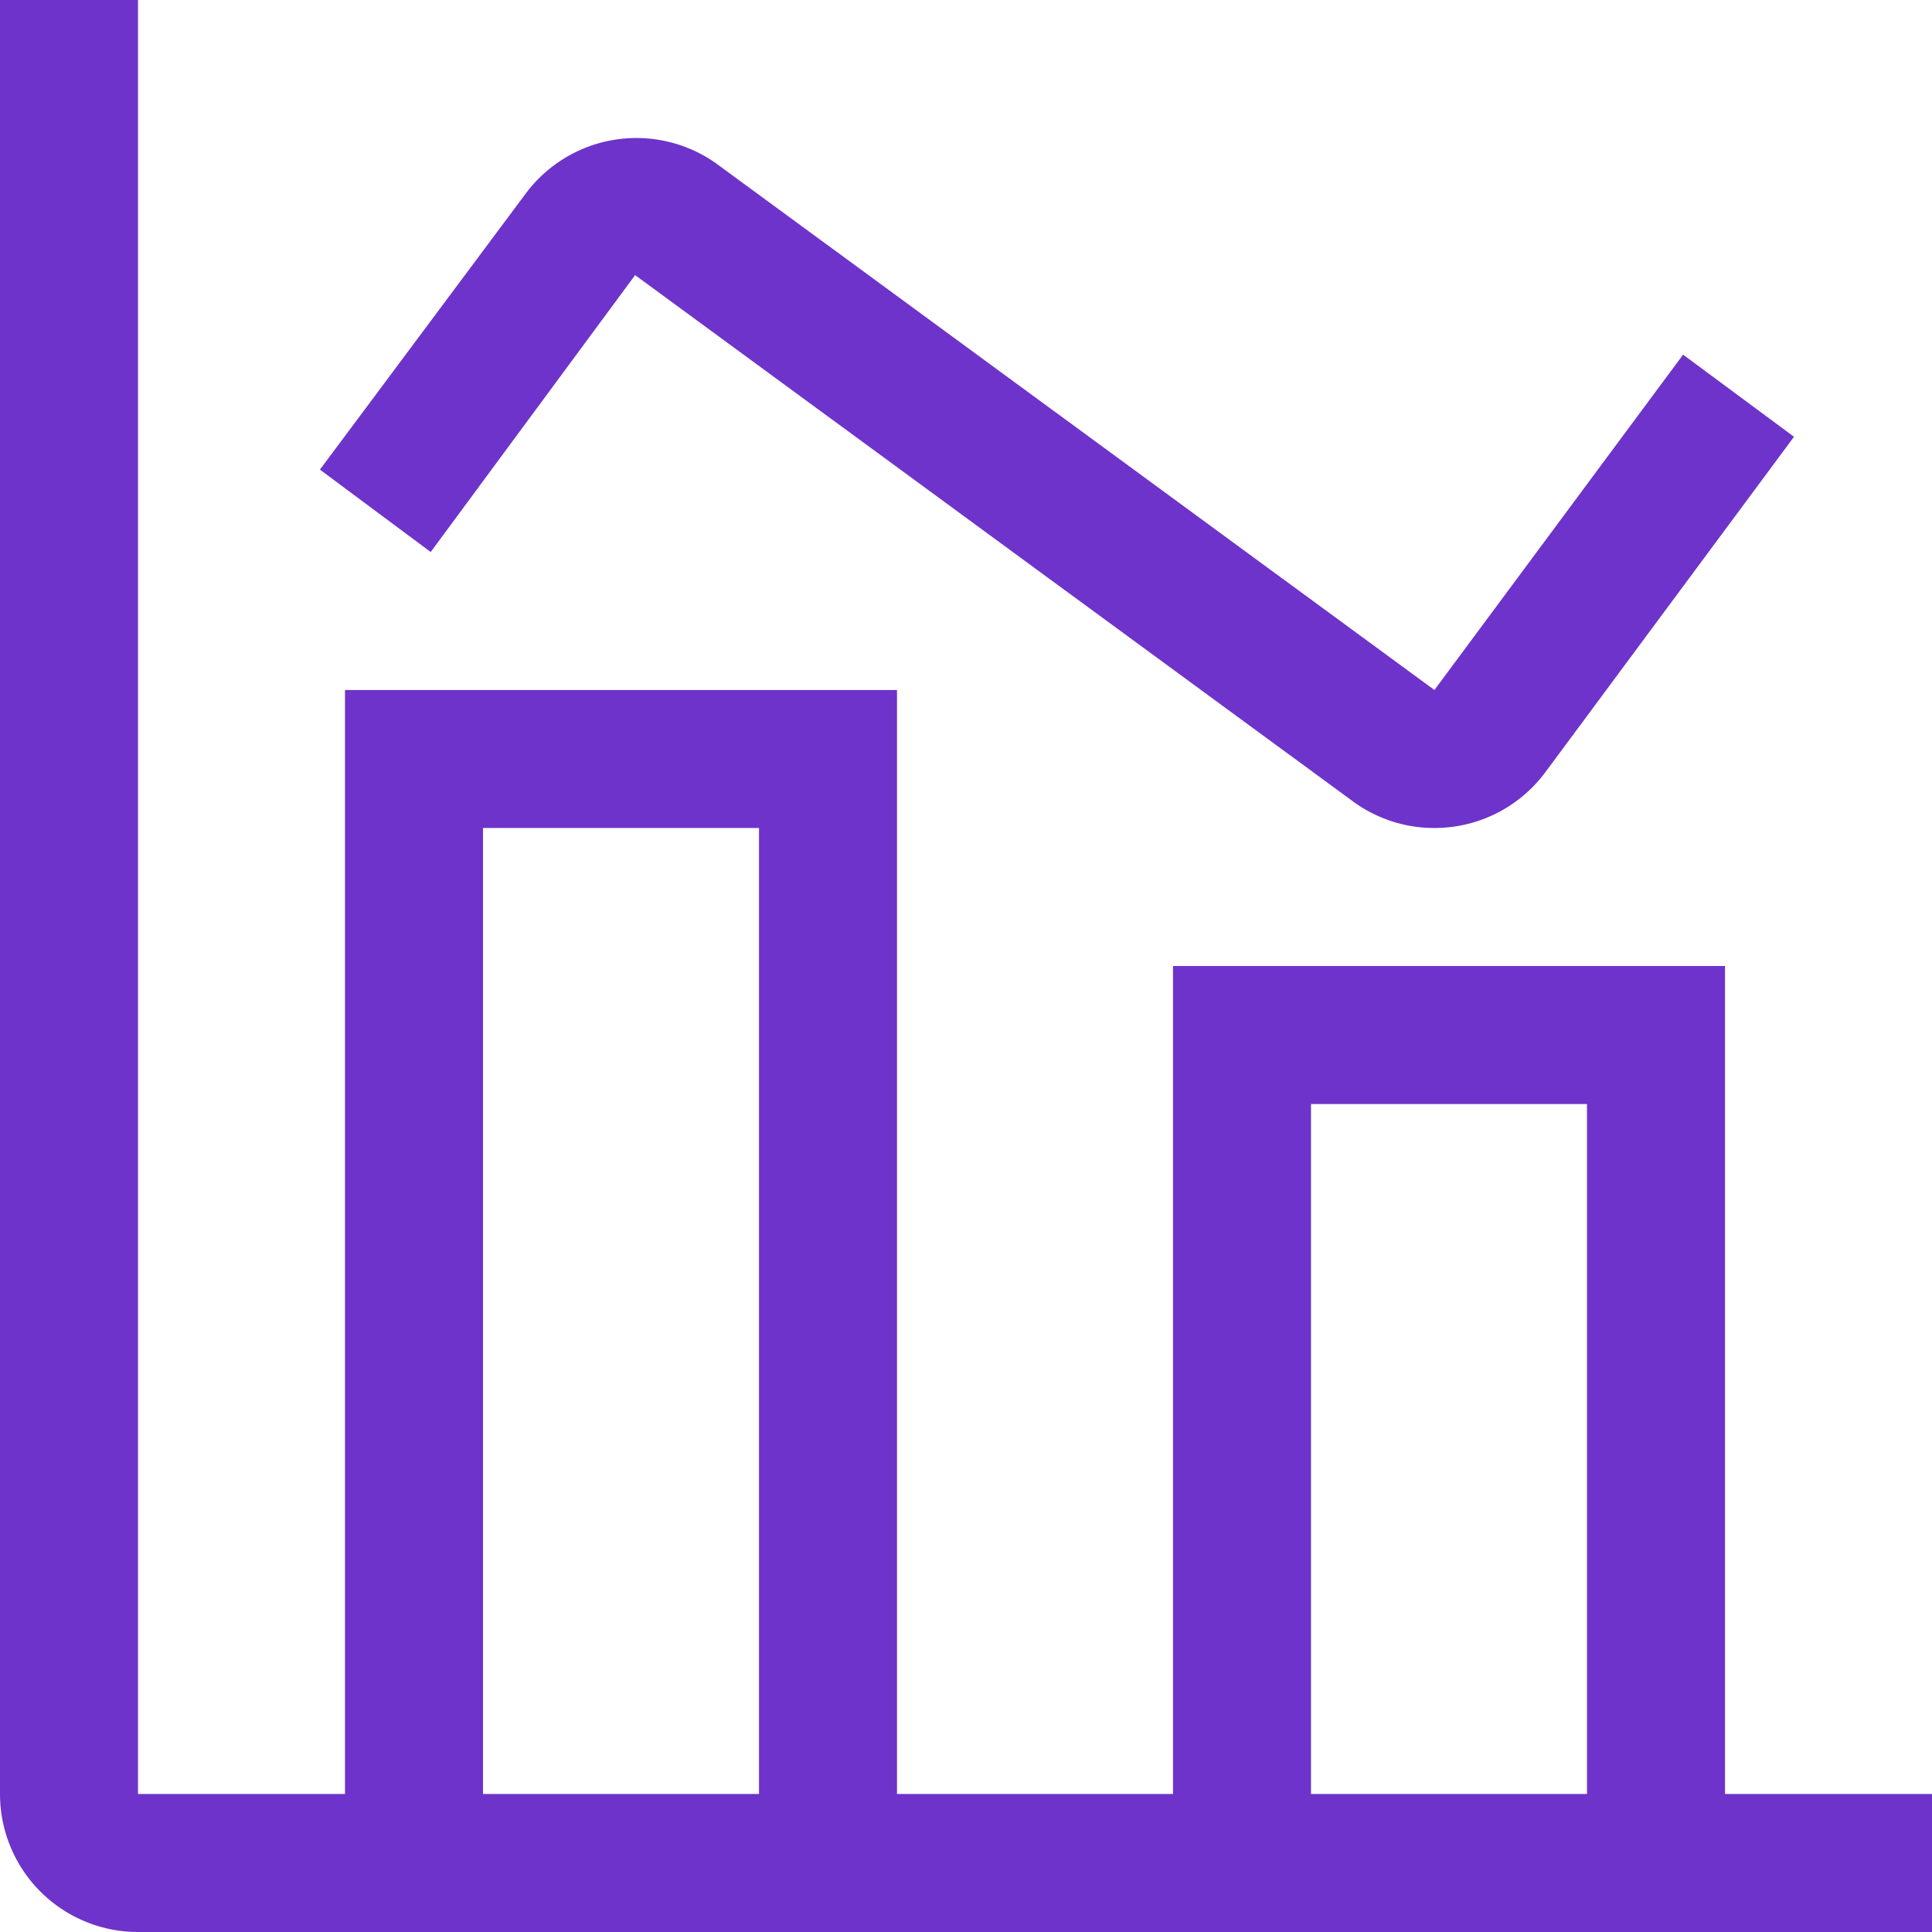
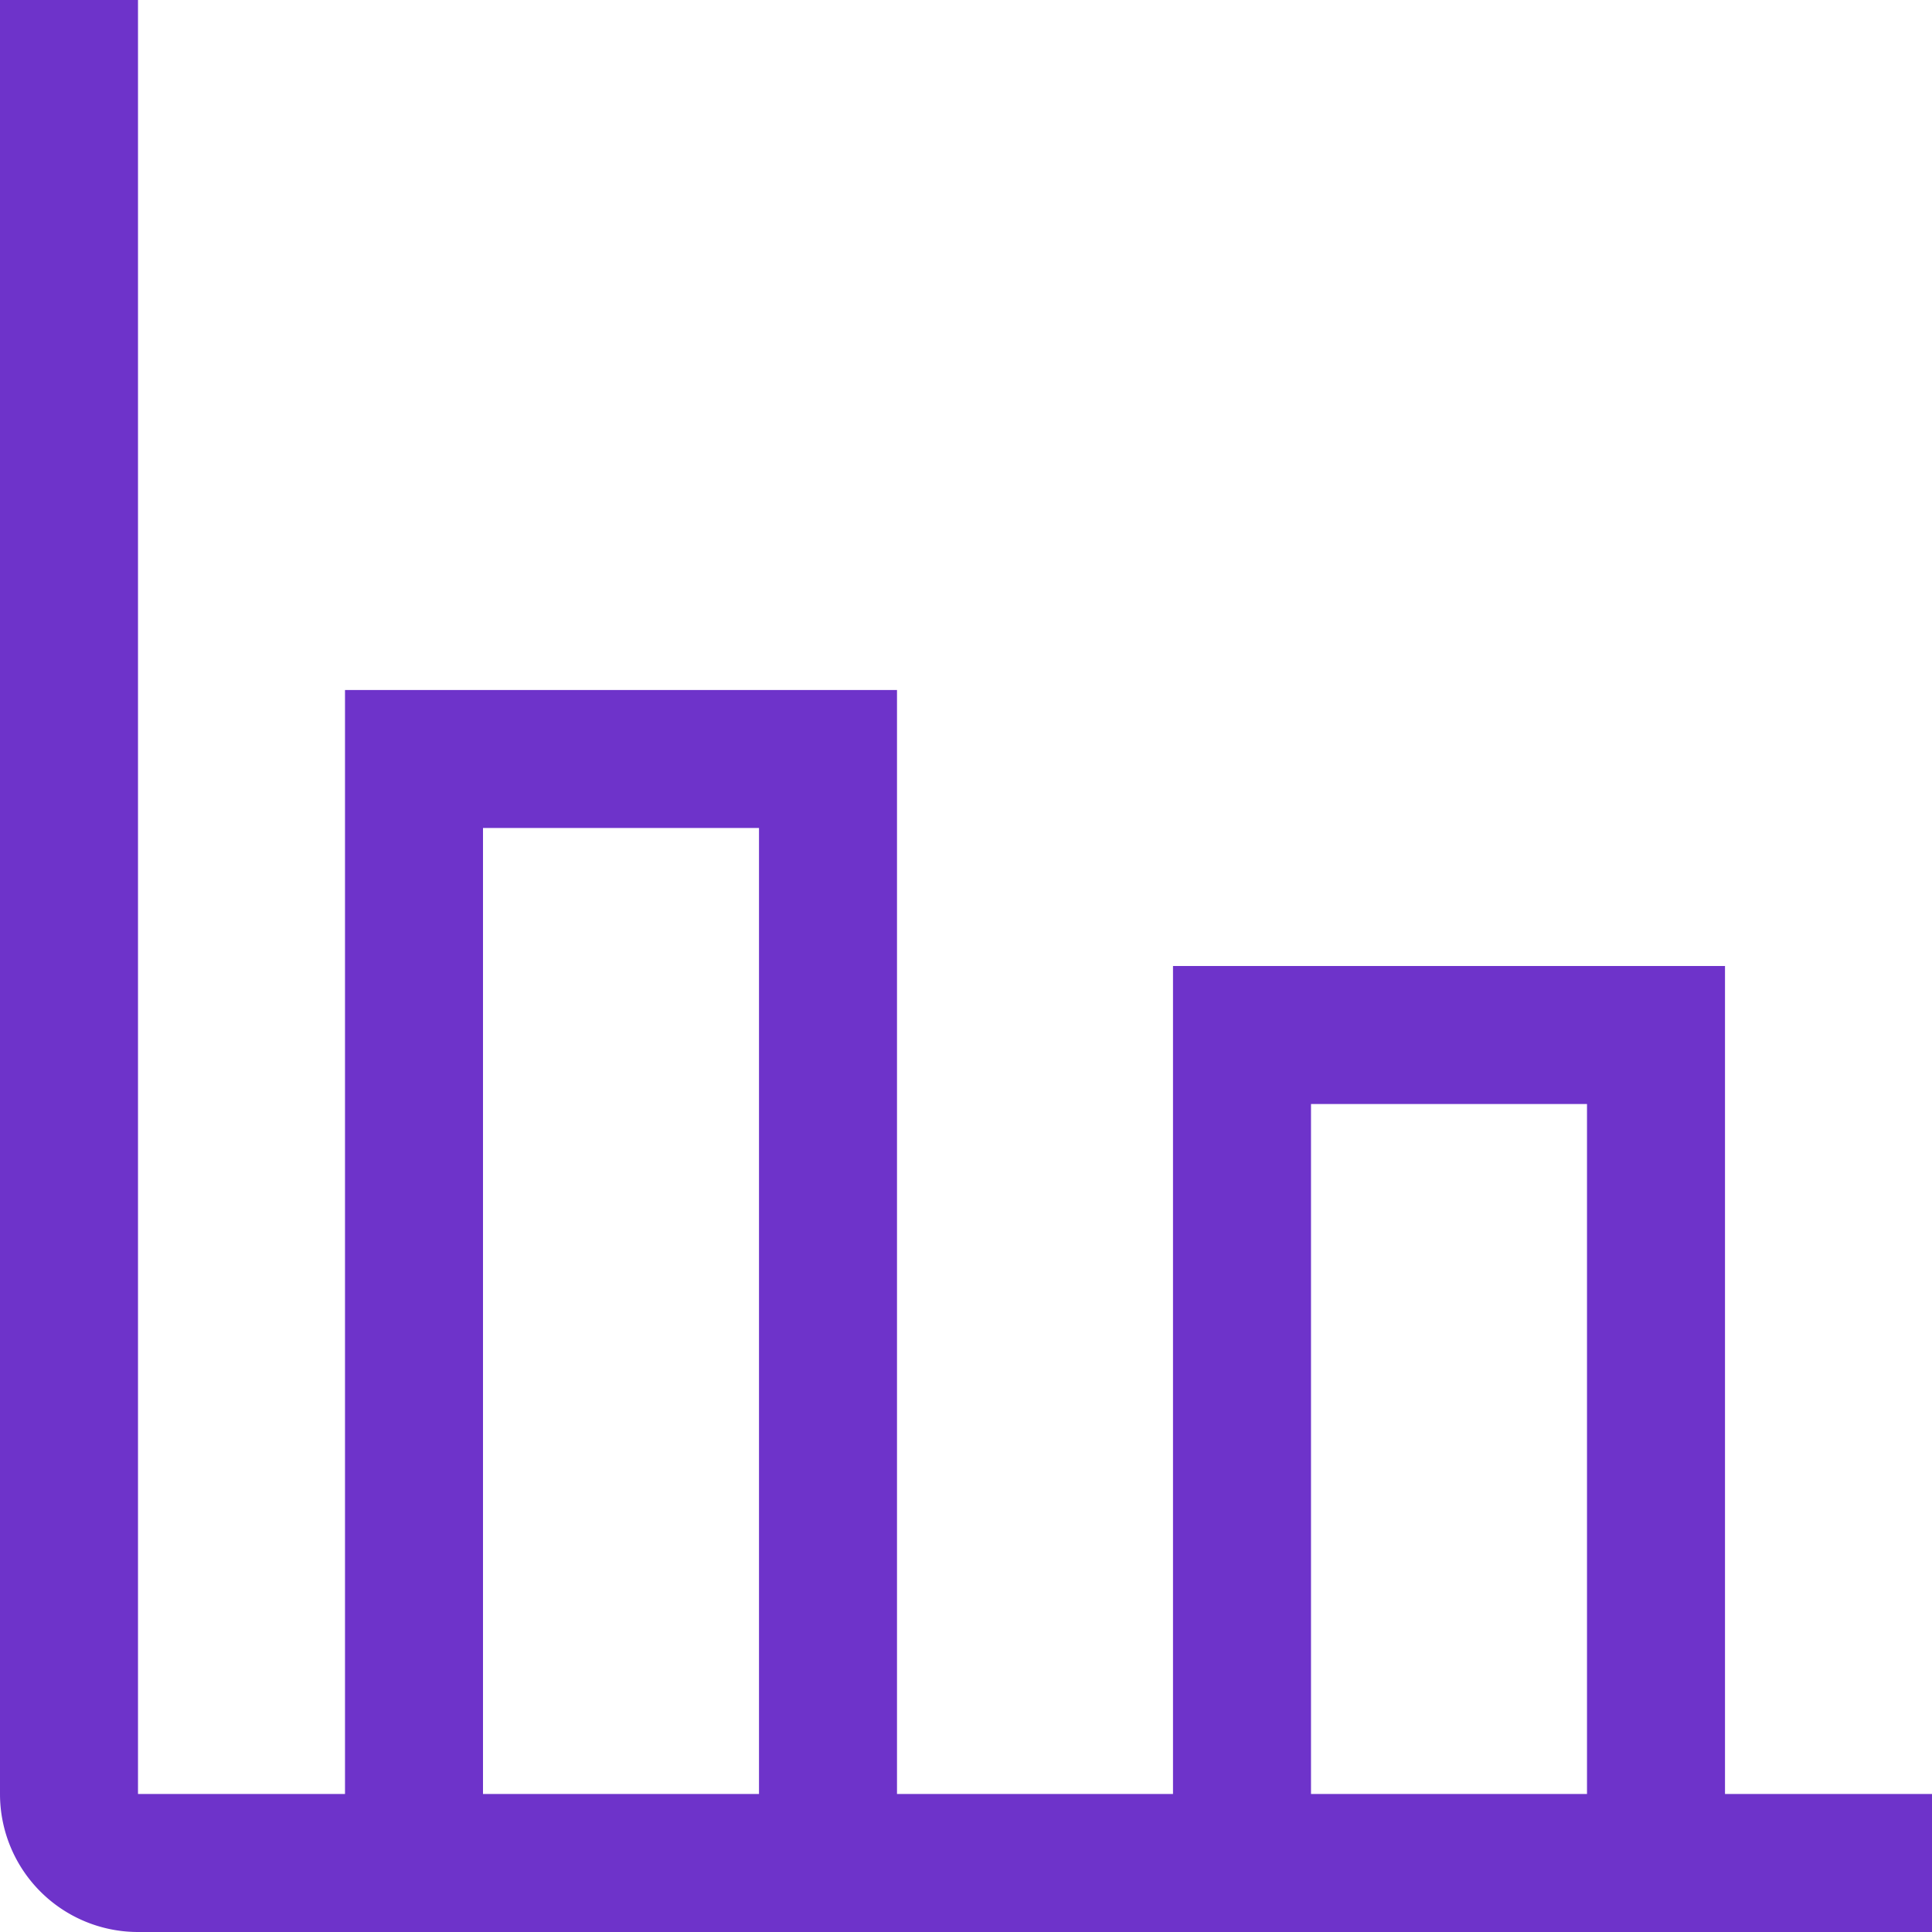
<svg xmlns="http://www.w3.org/2000/svg" width="42" height="42" viewBox="0 0 42 42">
  <g id="chart-combo" transform="translate(-3 -3)">
    <path id="Path_142" data-name="Path 142" d="M40.5,42V24h-12V42h-6V18h-12V42H6V3H3V42a3,3,0,0,0,3,3H45V42Zm-21,0h-6V21h6Zm18,0h-6V27h6Z" fill="#6e33ca" />
-     <path id="Path_143" data-name="Path 143" d="M34.179,21a2.982,2.982,0,0,1-1.77-.581L16.807,8.981,12.363,15,9.955,13.209l4.473-6a3,3,0,0,1,4.123-.669L34.183,18l5.406-7.29L42,12.495l-5.406,7.293A3,3,0,0,1,34.179,21Z" fill="#6e33ca" />
  </g>
</svg>